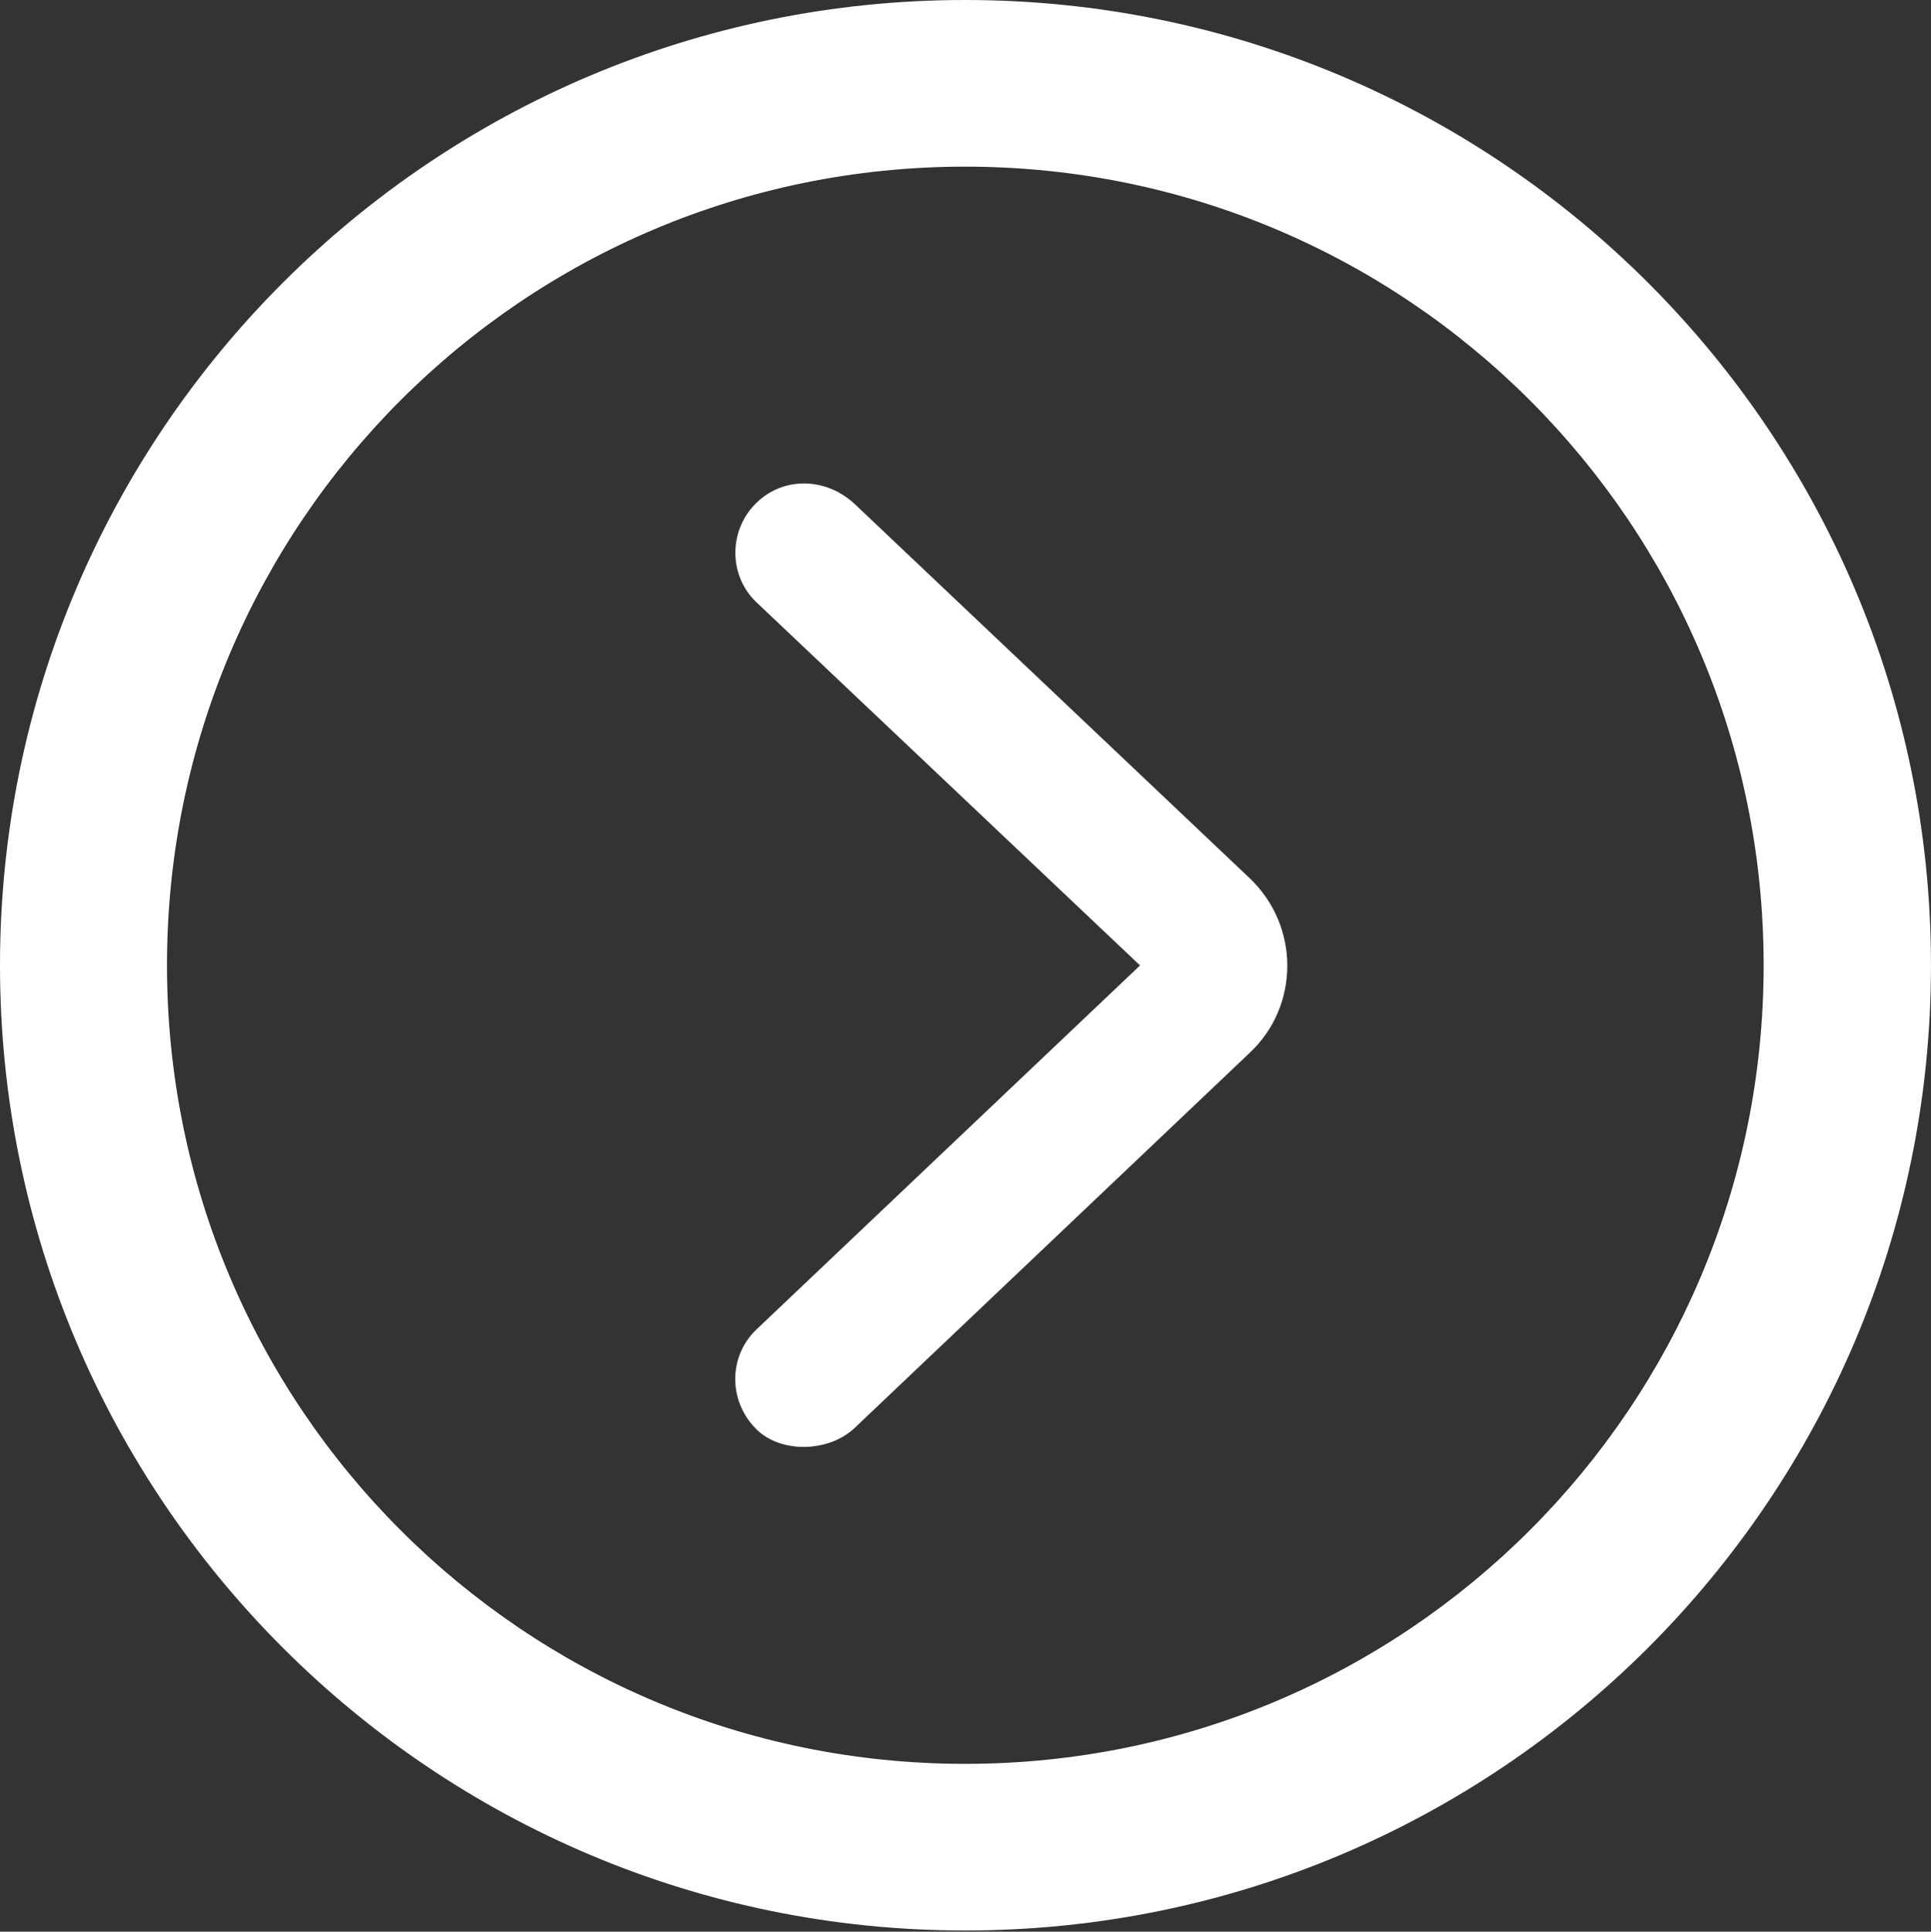
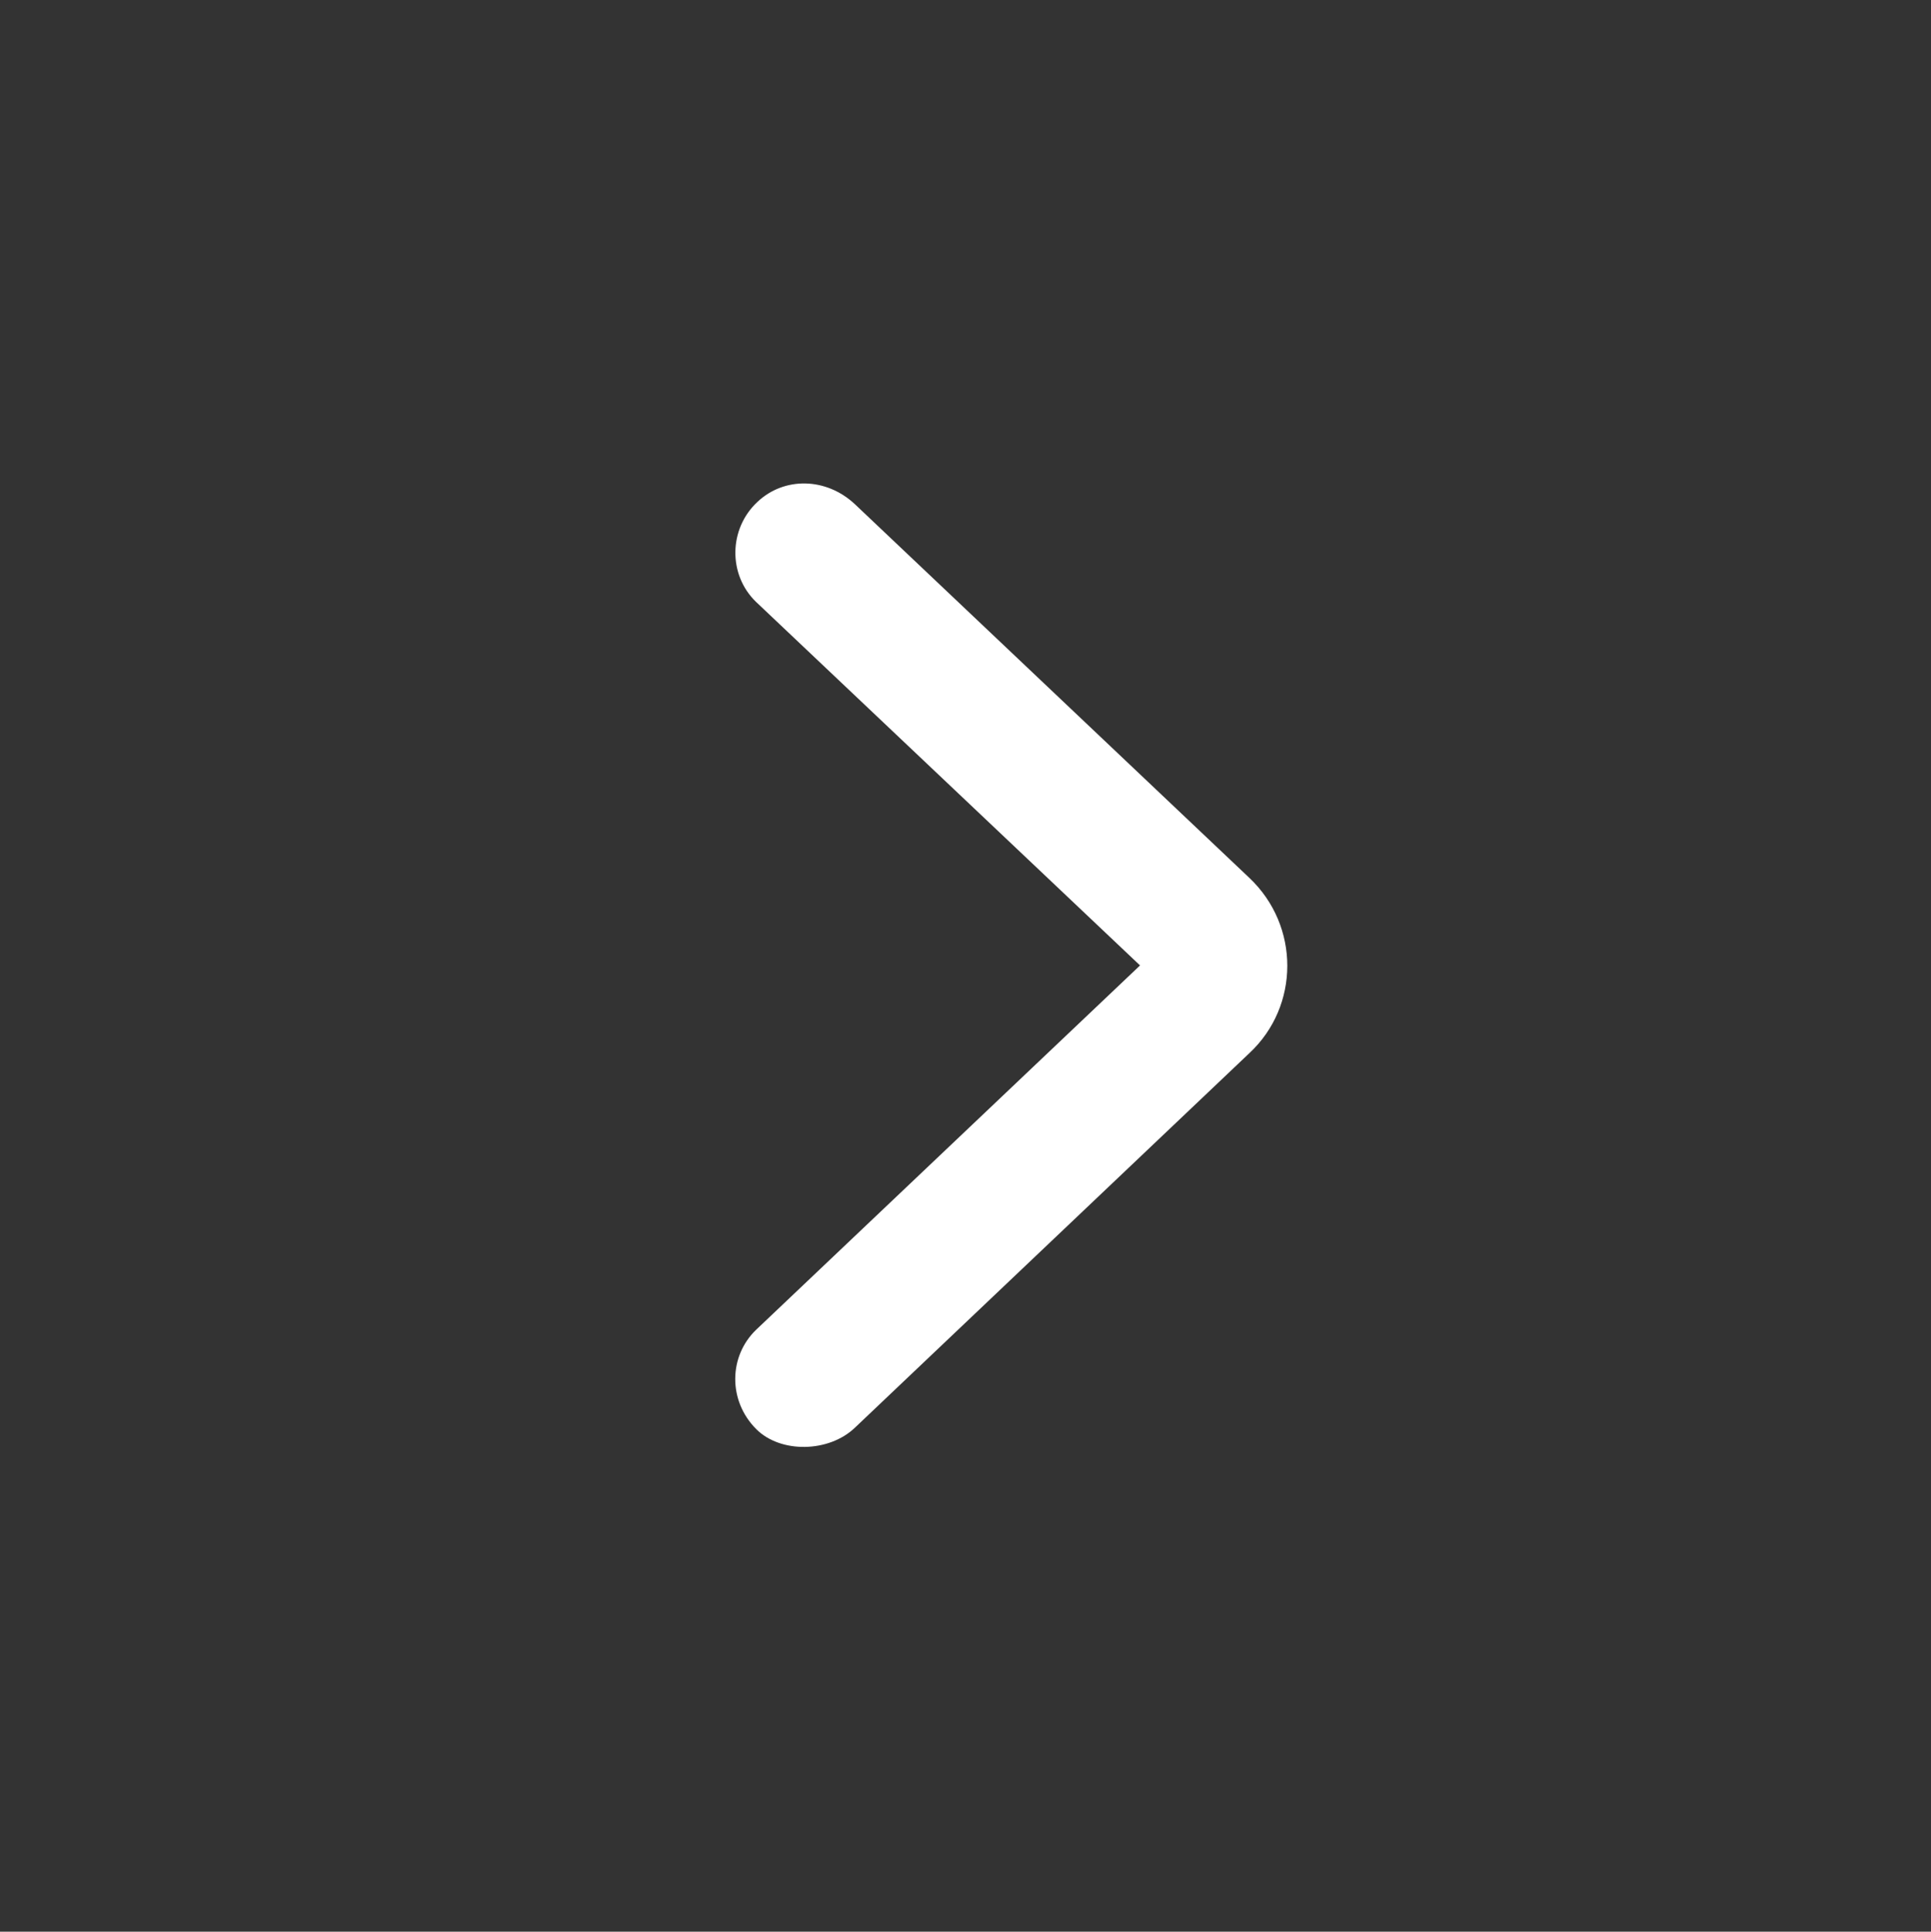
<svg xmlns="http://www.w3.org/2000/svg" version="1.1" viewBox="0 0 644.022 644.18">
  <rect x="0" y="0" width="644.022" height="644.18" fill="#333333" stroke="none" />
  <g>
-     <rect height="644.18" opacity="0" width="644.022" x="0" y="0" />
-     <path d="M321.889 643.778C499.718 643.778 644.016 499.717 644.016 321.889C644.016 144.061 499.718 0 321.889 0C144.298 0 0 144.061 0 321.889C0 499.717 144.298 643.778 321.889 643.778ZM321.889 588.209C174.644 588.209 55.694 469.134 55.694 321.889C55.694 174.644 174.644 55.569 321.889 55.569C469.134 55.569 588.209 174.644 588.209 321.889C588.209 469.134 469.134 588.209 321.889 588.209Z" fill="white" />
-     <path d="M252.242 476.604C260.331 484.694 276.448 484.444 285.157 476.078L416.694 351.195C433.498 335.549 433.611 308.762 416.694 292.766L285.157 168.173C275.526 159.122 261.523 158.977 252.637 167.356C243.001 176.308 242.764 191.675 252.17 200.739L380.224 321.954L252.17 443.46C243.053 452.234 242.718 467.093 252.242 476.604Z" fill="white" />
+     <path d="M252.242 476.604C260.331 484.694 276.448 484.444 285.157 476.078L416.694 351.195C433.498 335.549 433.611 308.762 416.694 292.766L285.157 168.173C275.526 159.122 261.523 158.977 252.637 167.356C243.001 176.308 242.764 191.675 252.17 200.739L380.224 321.954L252.17 443.46C243.053 452.234 242.718 467.093 252.242 476.604" fill="white" />
  </g>
</svg>